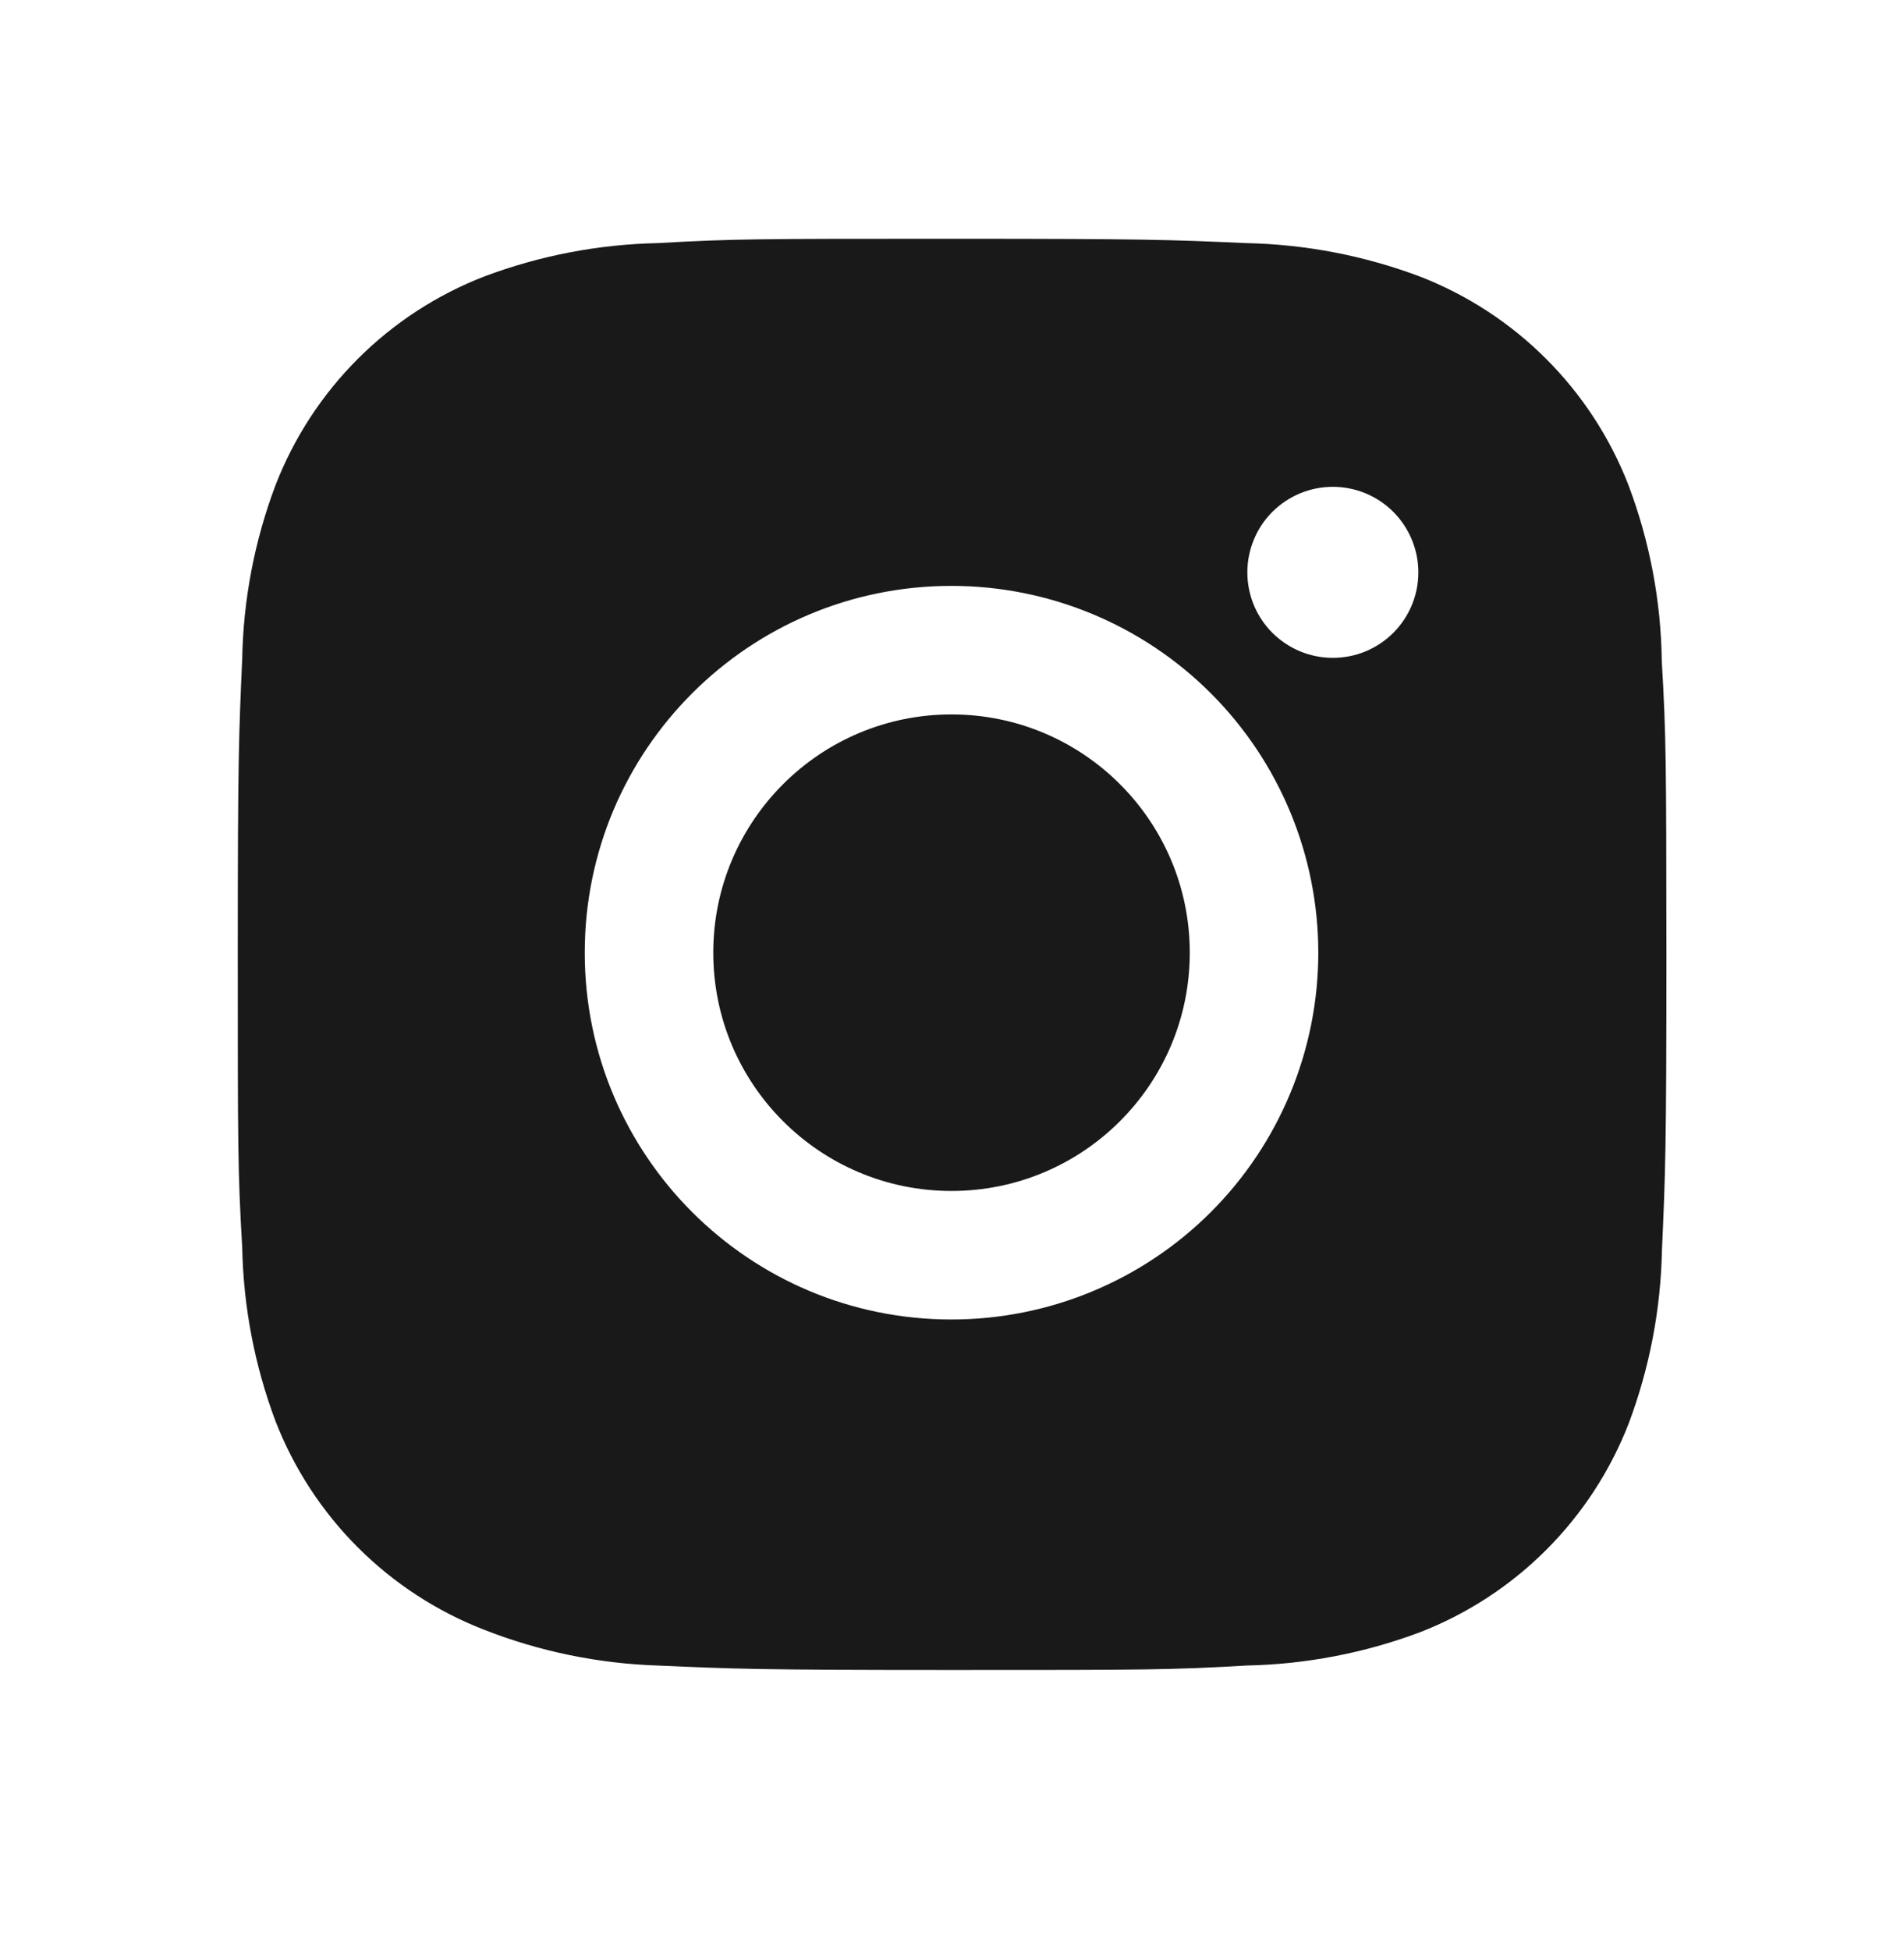
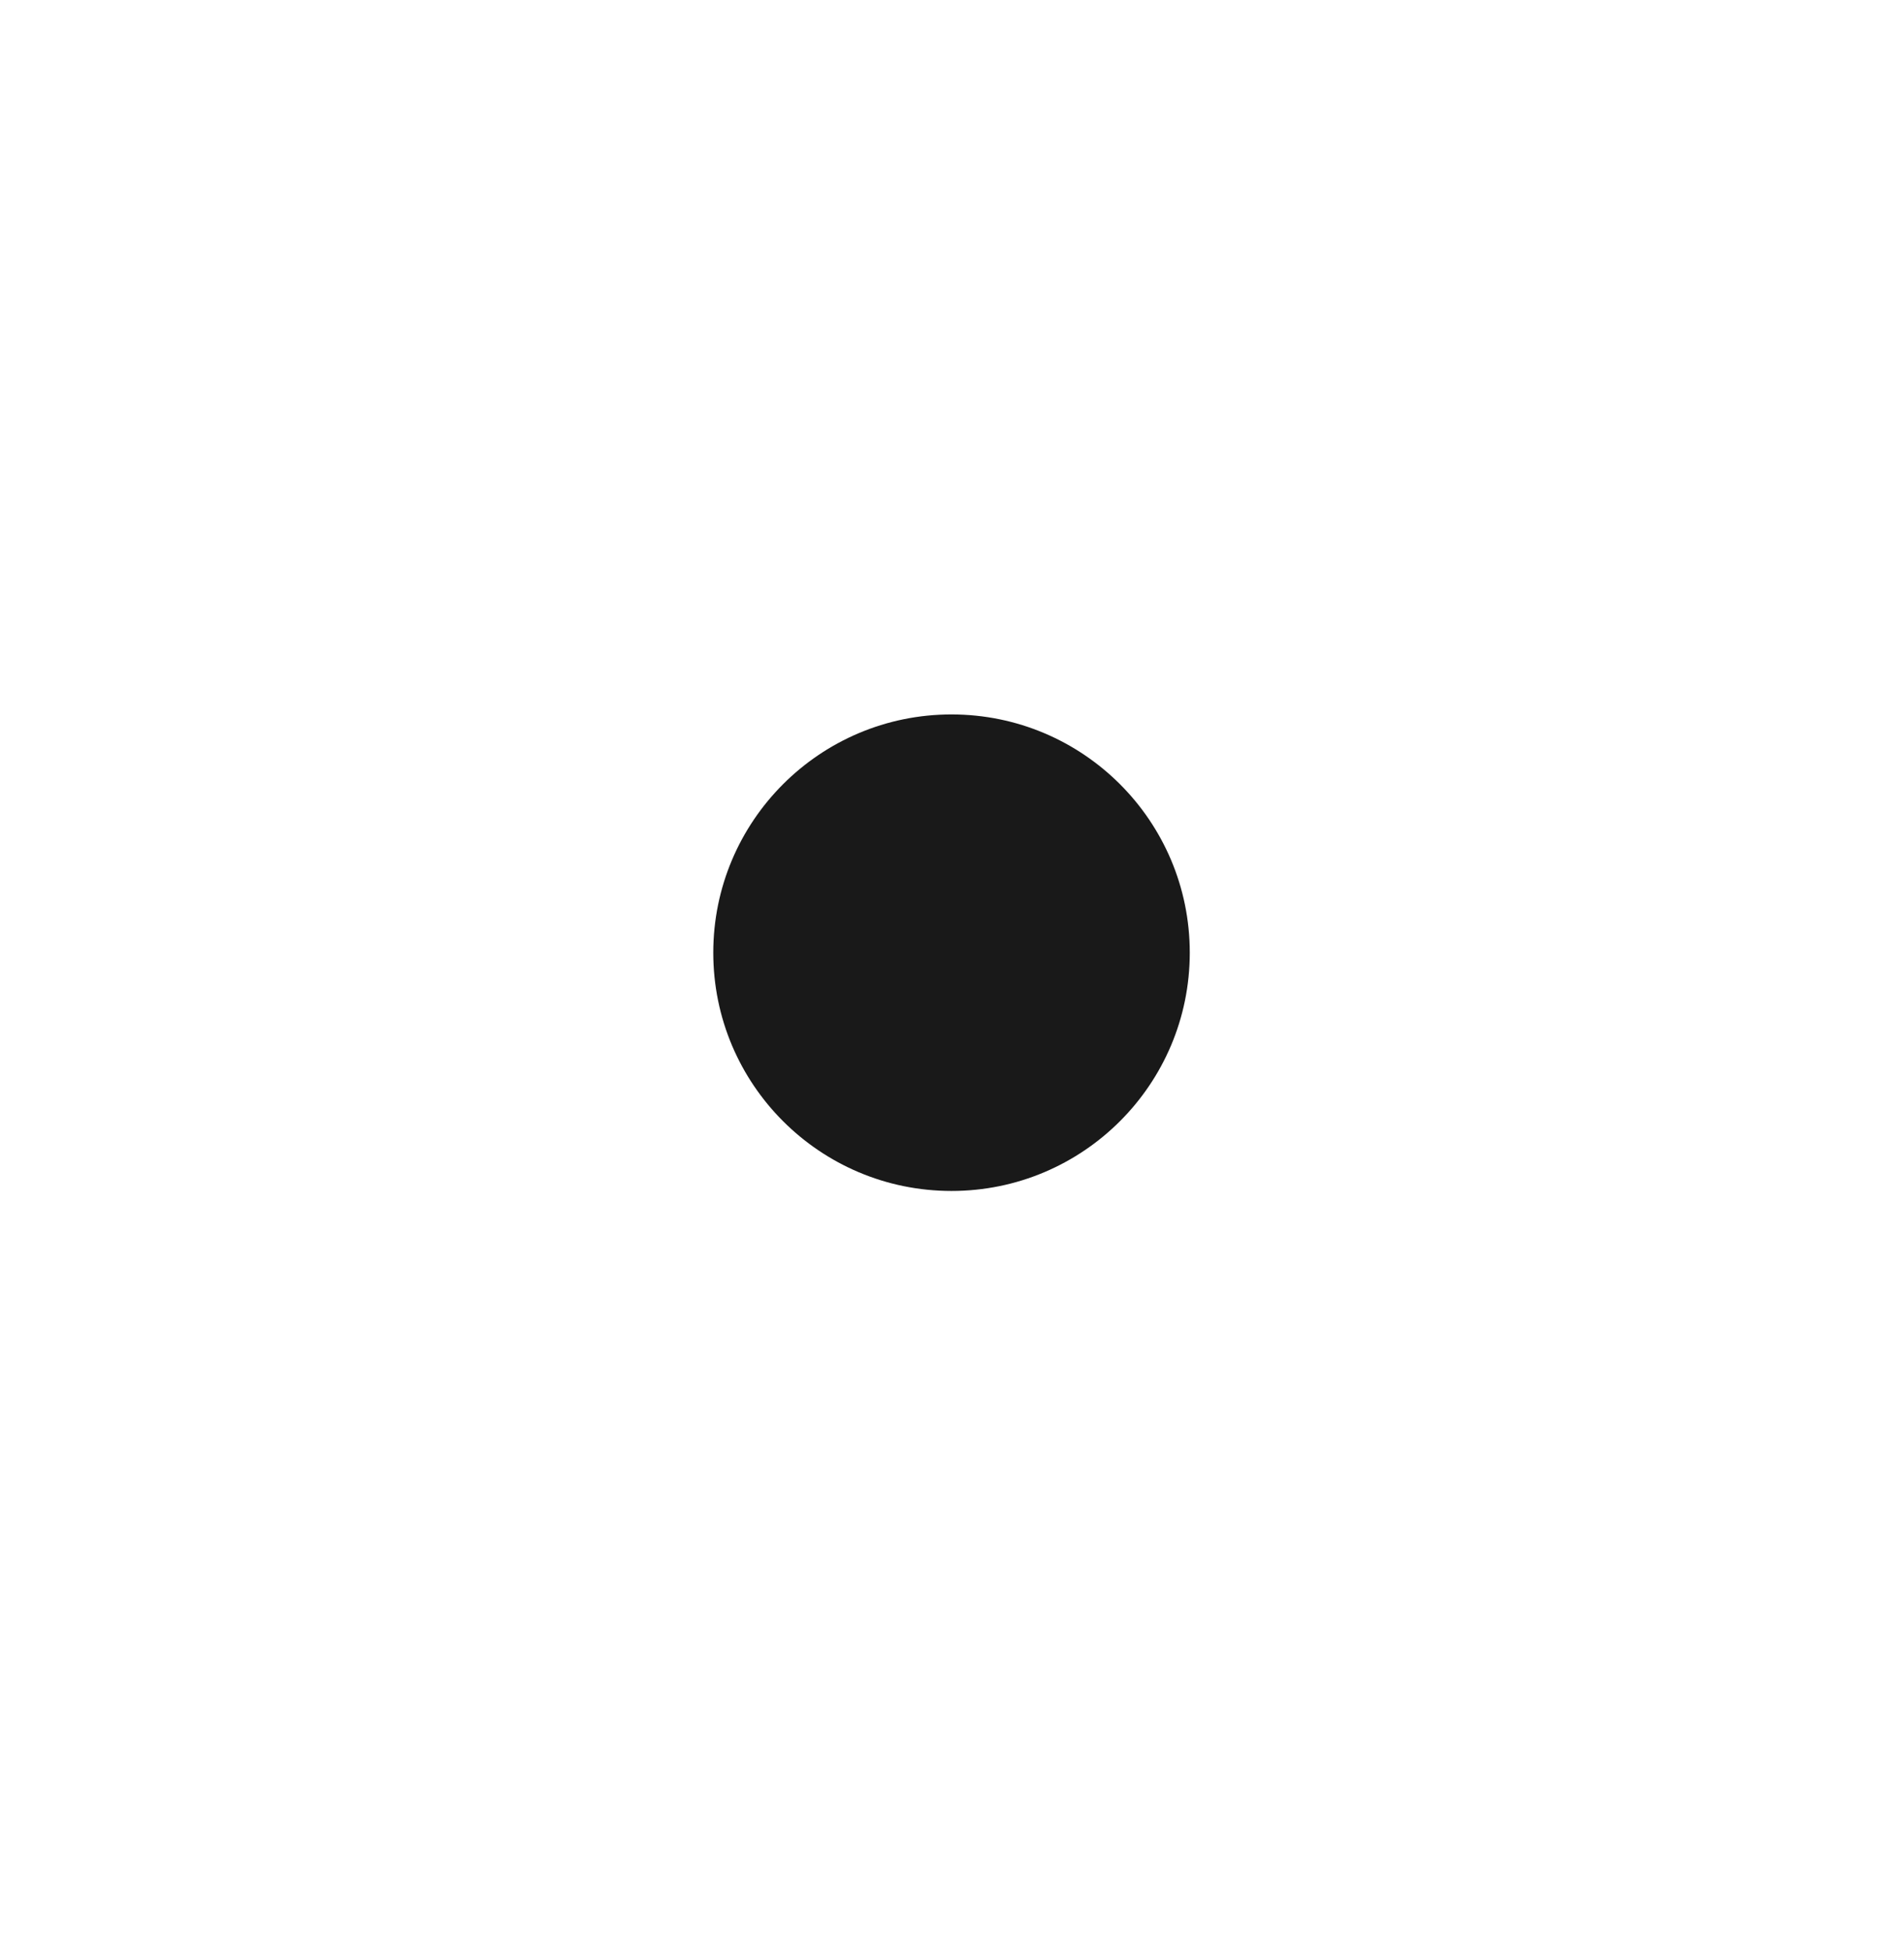
<svg xmlns="http://www.w3.org/2000/svg" width="42" height="43" viewBox="0 0 42 43" fill="none">
-   <path d="M36.657 14.583C36.64 13.257 36.392 11.945 35.924 10.705C35.519 9.658 34.899 8.708 34.106 7.915C33.313 7.121 32.362 6.502 31.316 6.097C30.092 5.637 28.798 5.389 27.491 5.362C25.807 5.287 25.273 5.266 21 5.266C16.727 5.266 16.179 5.266 14.508 5.362C13.2 5.389 11.908 5.637 10.684 6.097C9.637 6.502 8.687 7.121 7.894 7.914C7.1 8.708 6.481 9.658 6.076 10.705C5.615 11.928 5.367 13.221 5.343 14.528C5.268 16.214 5.245 16.747 5.245 21.021C5.245 25.294 5.245 25.84 5.343 27.513C5.369 28.822 5.616 30.114 6.076 31.341C6.482 32.387 7.101 33.337 7.895 34.13C8.689 34.923 9.639 35.542 10.685 35.947C11.906 36.425 13.199 36.691 14.509 36.734C16.195 36.809 16.728 36.832 21.002 36.832C25.275 36.832 25.823 36.832 27.494 36.734C28.802 36.708 30.095 36.46 31.32 36.001C32.366 35.595 33.316 34.976 34.109 34.182C34.902 33.389 35.522 32.439 35.928 31.393C36.388 30.168 36.635 28.877 36.661 27.566C36.736 25.882 36.759 25.349 36.759 21.073C36.755 16.8 36.755 16.257 36.657 14.583ZM20.989 29.102C16.52 29.102 12.899 25.482 12.899 21.012C12.899 16.543 16.52 12.922 20.989 12.922C23.135 12.922 25.193 13.774 26.71 15.291C28.227 16.809 29.08 18.866 29.08 21.012C29.08 23.158 28.227 25.216 26.71 26.733C25.193 28.25 23.135 29.102 20.989 29.102ZM29.402 14.509C29.154 14.509 28.909 14.461 28.68 14.366C28.451 14.271 28.242 14.132 28.067 13.957C27.892 13.782 27.753 13.574 27.658 13.345C27.564 13.116 27.515 12.87 27.515 12.623C27.515 12.375 27.564 12.13 27.659 11.901C27.753 11.672 27.892 11.464 28.067 11.289C28.243 11.114 28.451 10.975 28.679 10.88C28.908 10.786 29.153 10.737 29.401 10.737C29.648 10.737 29.894 10.786 30.122 10.88C30.351 10.975 30.559 11.114 30.734 11.289C30.909 11.464 31.048 11.672 31.143 11.901C31.238 12.13 31.287 12.375 31.287 12.623C31.287 13.666 30.443 14.509 29.402 14.509Z" fill="#191919" />
  <path d="M20.989 26.267C23.892 26.267 26.245 23.915 26.245 21.012C26.245 18.11 23.892 15.757 20.989 15.757C18.087 15.757 15.734 18.11 15.734 21.012C15.734 23.915 18.087 26.267 20.989 26.267Z" fill="#191919" />
</svg>